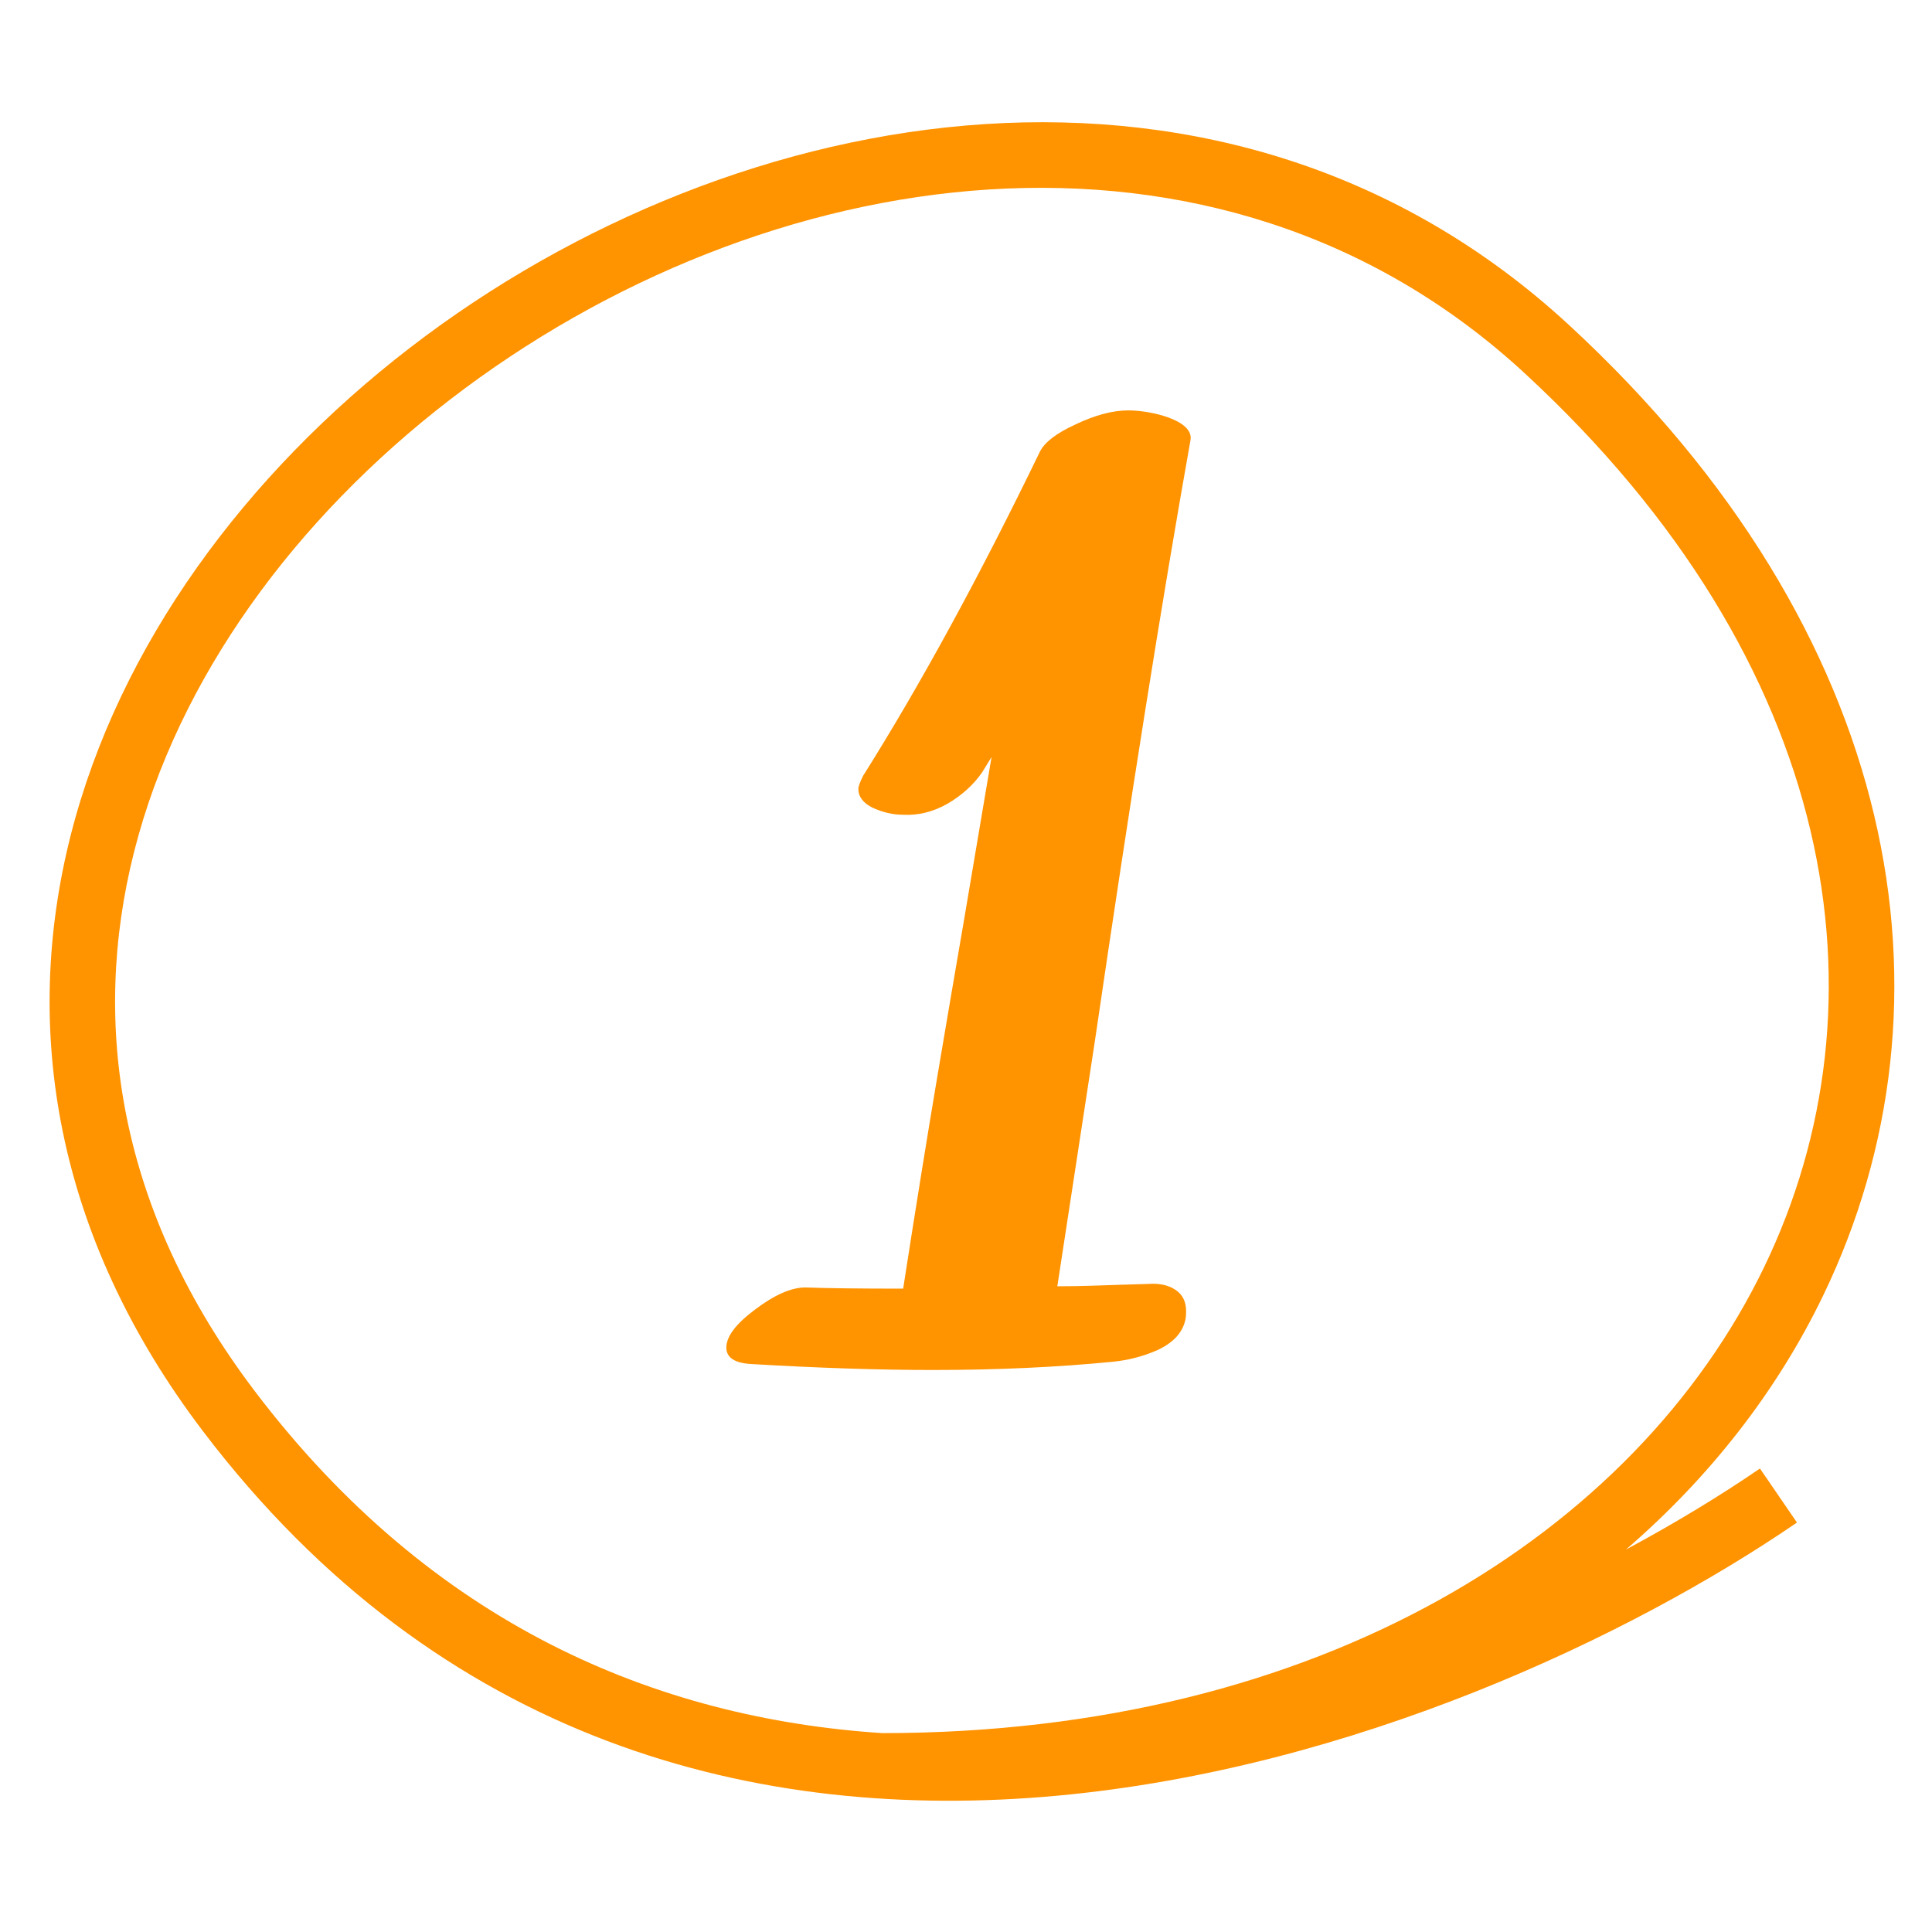
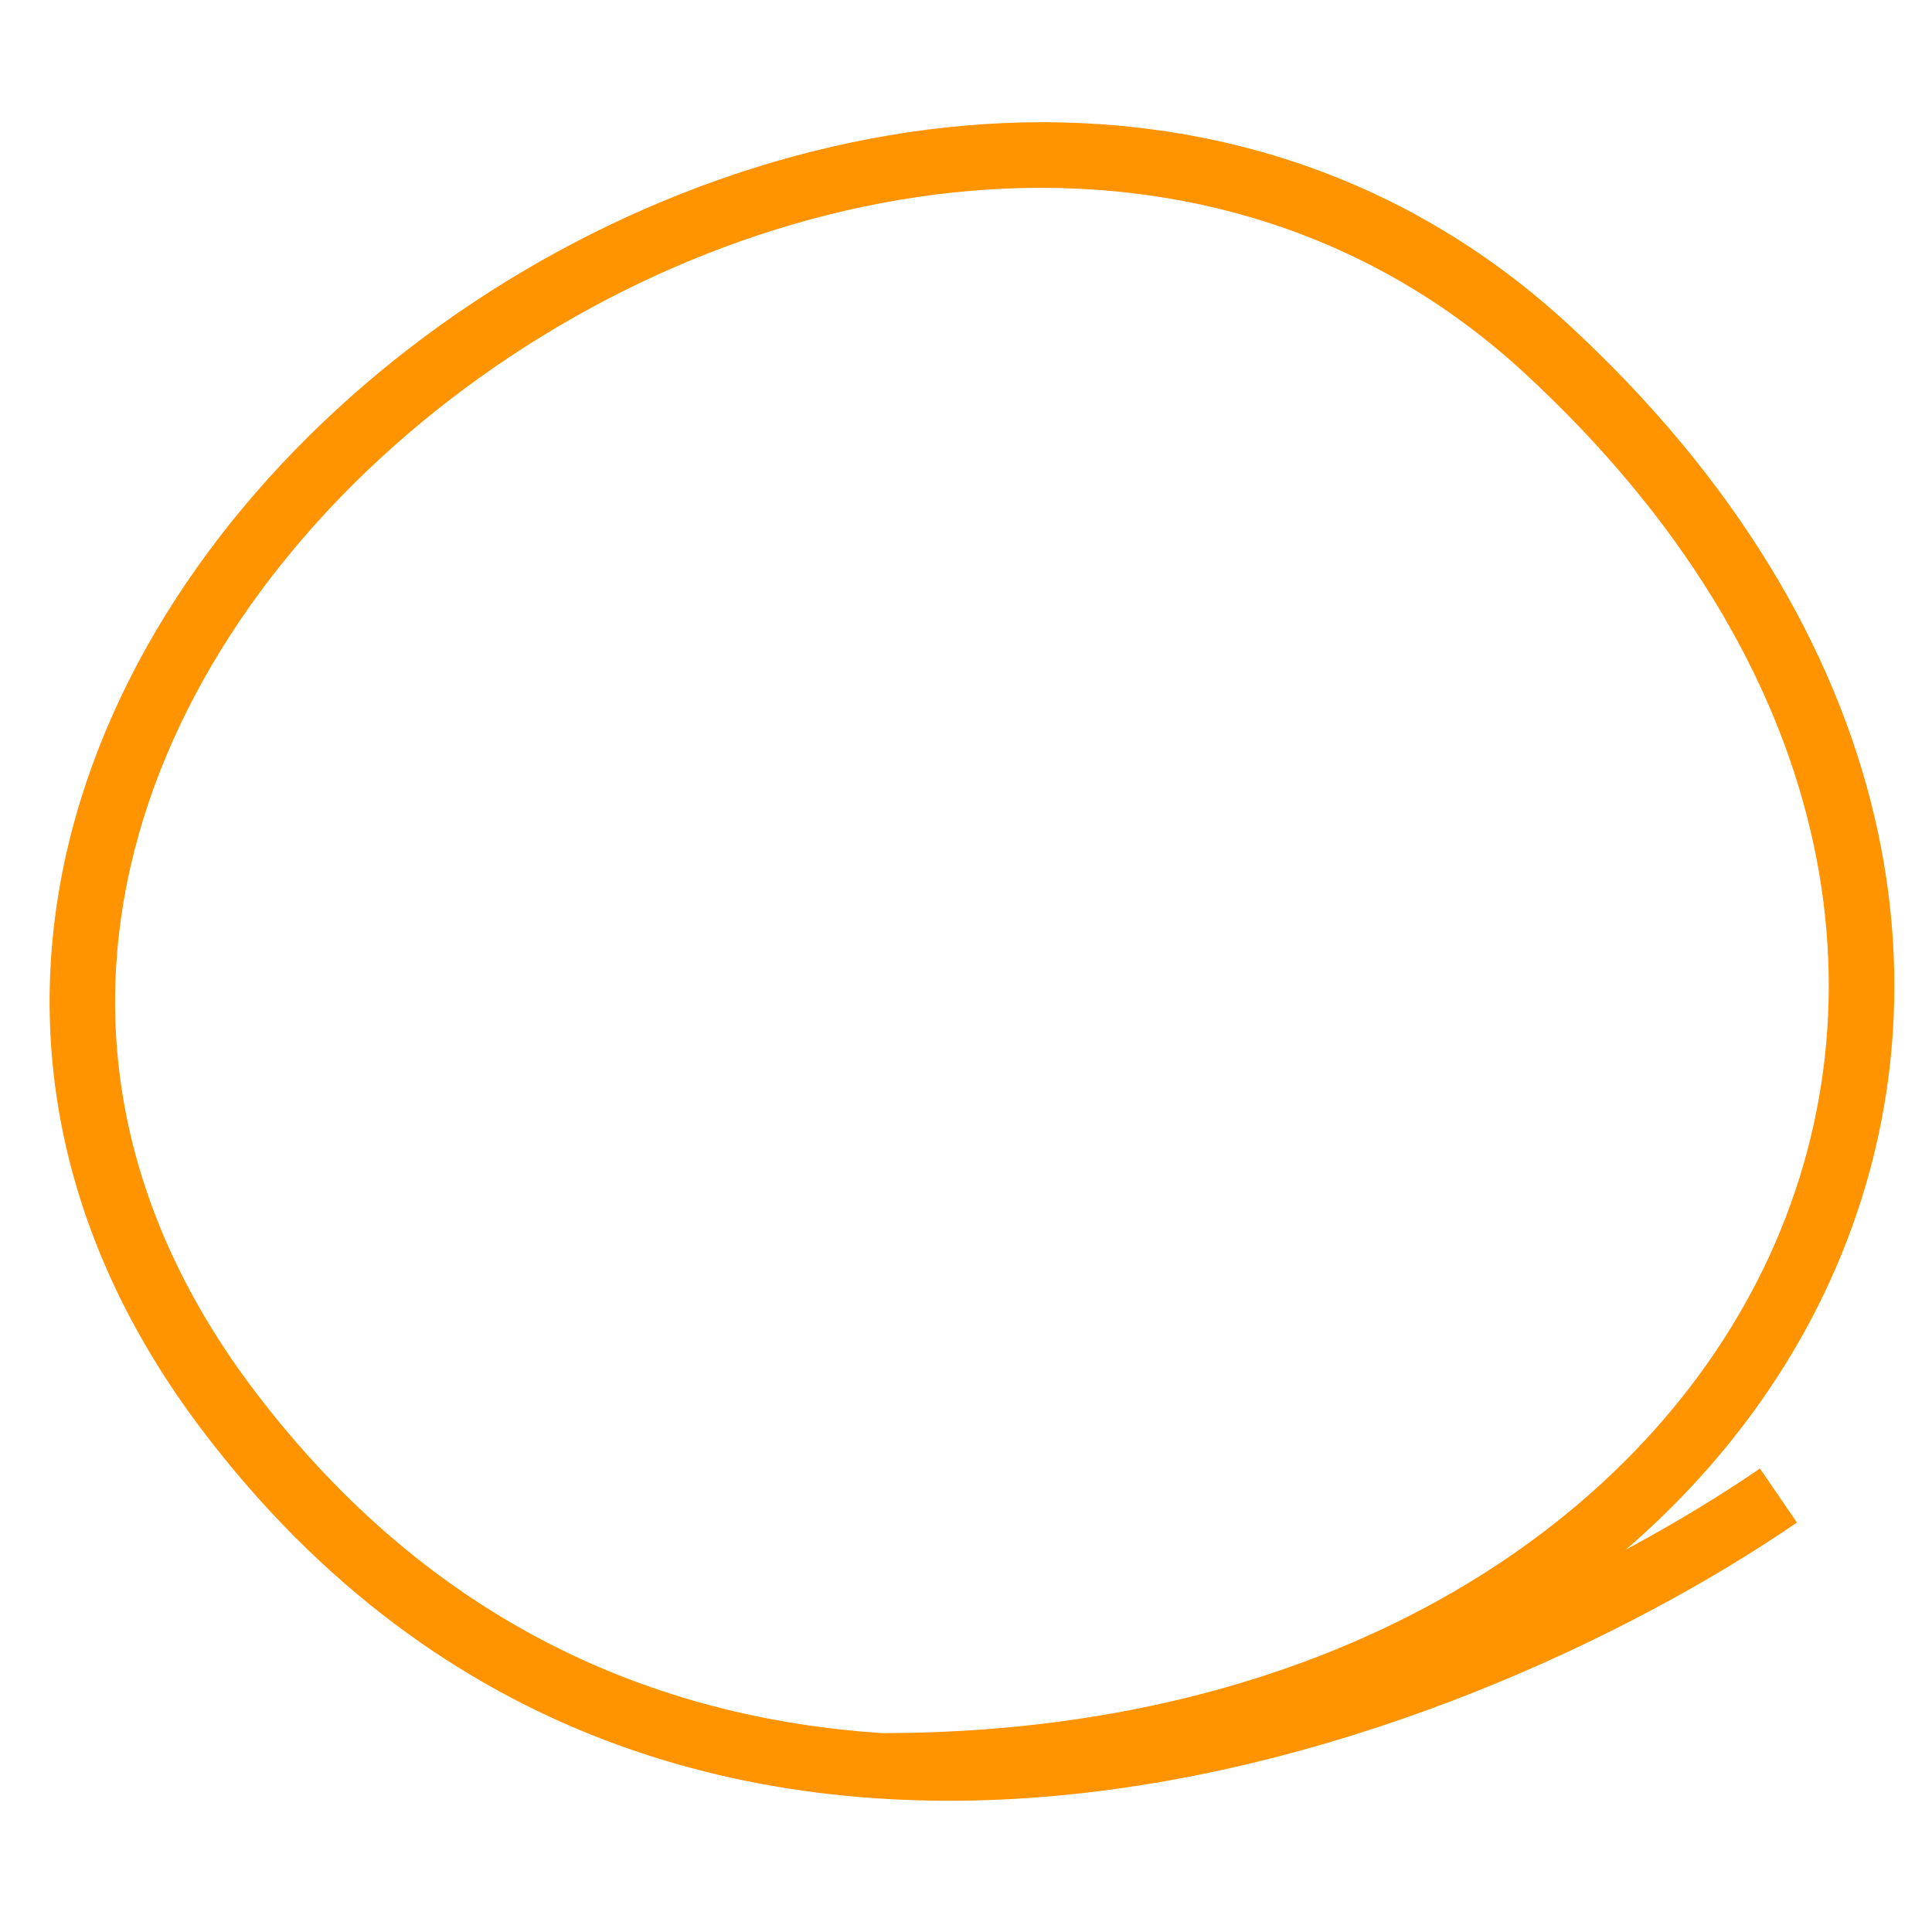
<svg xmlns="http://www.w3.org/2000/svg" width="59" height="59" viewBox="0 0 59 59" fill="none">
  <path fill-rule="evenodd" clip-rule="evenodd" d="M32.257 54.84C23.16 55.671 13.444 53.246 6.199 43.707C1.647 37.714 0.676 31.355 2.158 25.512C3.632 19.703 7.509 14.476 12.532 10.611C22.529 2.919 37.531 0.342 47.912 9.923C58.072 19.3 60.02 30.579 55.67 39.576C54.272 42.467 52.237 45.093 49.652 47.322C51.184 46.499 52.562 45.657 53.746 44.846L54.876 46.496C49.802 49.972 41.308 54.014 32.257 54.84ZM26.948 52.927C40.333 52.921 49.946 46.818 53.869 38.705C57.773 30.632 56.182 20.276 46.556 11.393C37.151 2.713 23.296 4.853 13.751 12.197C9.003 15.85 5.438 20.719 4.097 26.004C2.765 31.255 3.606 36.987 7.792 42.498C13.192 49.608 20.029 52.474 26.948 52.927Z" fill="#FF9300" />
-   <path d="M35.069 39.209C35.405 39.185 35.681 39.245 35.897 39.389C36.113 39.533 36.221 39.749 36.221 40.037C36.221 40.181 36.209 40.289 36.185 40.361C36.089 40.721 35.813 41.009 35.357 41.225C34.925 41.417 34.469 41.537 33.989 41.585C32.285 41.753 30.449 41.837 28.481 41.837C26.849 41.837 25.013 41.777 22.973 41.657C22.445 41.633 22.181 41.465 22.181 41.153C22.181 40.817 22.469 40.433 23.045 40.001C23.645 39.545 24.161 39.317 24.593 39.317C25.265 39.341 26.261 39.353 27.581 39.353C27.965 36.881 28.313 34.721 28.625 32.873C28.937 31.025 29.201 29.477 29.417 28.229L30.281 23.117L29.993 23.585C29.729 23.969 29.369 24.293 28.913 24.557C28.481 24.797 28.037 24.905 27.581 24.881C27.269 24.881 26.957 24.809 26.645 24.665C26.357 24.521 26.213 24.329 26.213 24.089C26.213 24.017 26.261 23.885 26.357 23.693C28.109 20.909 29.909 17.609 31.757 13.793C31.901 13.505 32.261 13.229 32.837 12.965C33.437 12.677 33.977 12.533 34.457 12.533C35.153 12.533 36.453 12.833 36.357 13.433C35.493 18.281 34.521 24.389 33.441 31.757L32.289 39.281C33.129 39.281 33.389 39.257 35.069 39.209Z" fill="#FF9300" />
</svg>